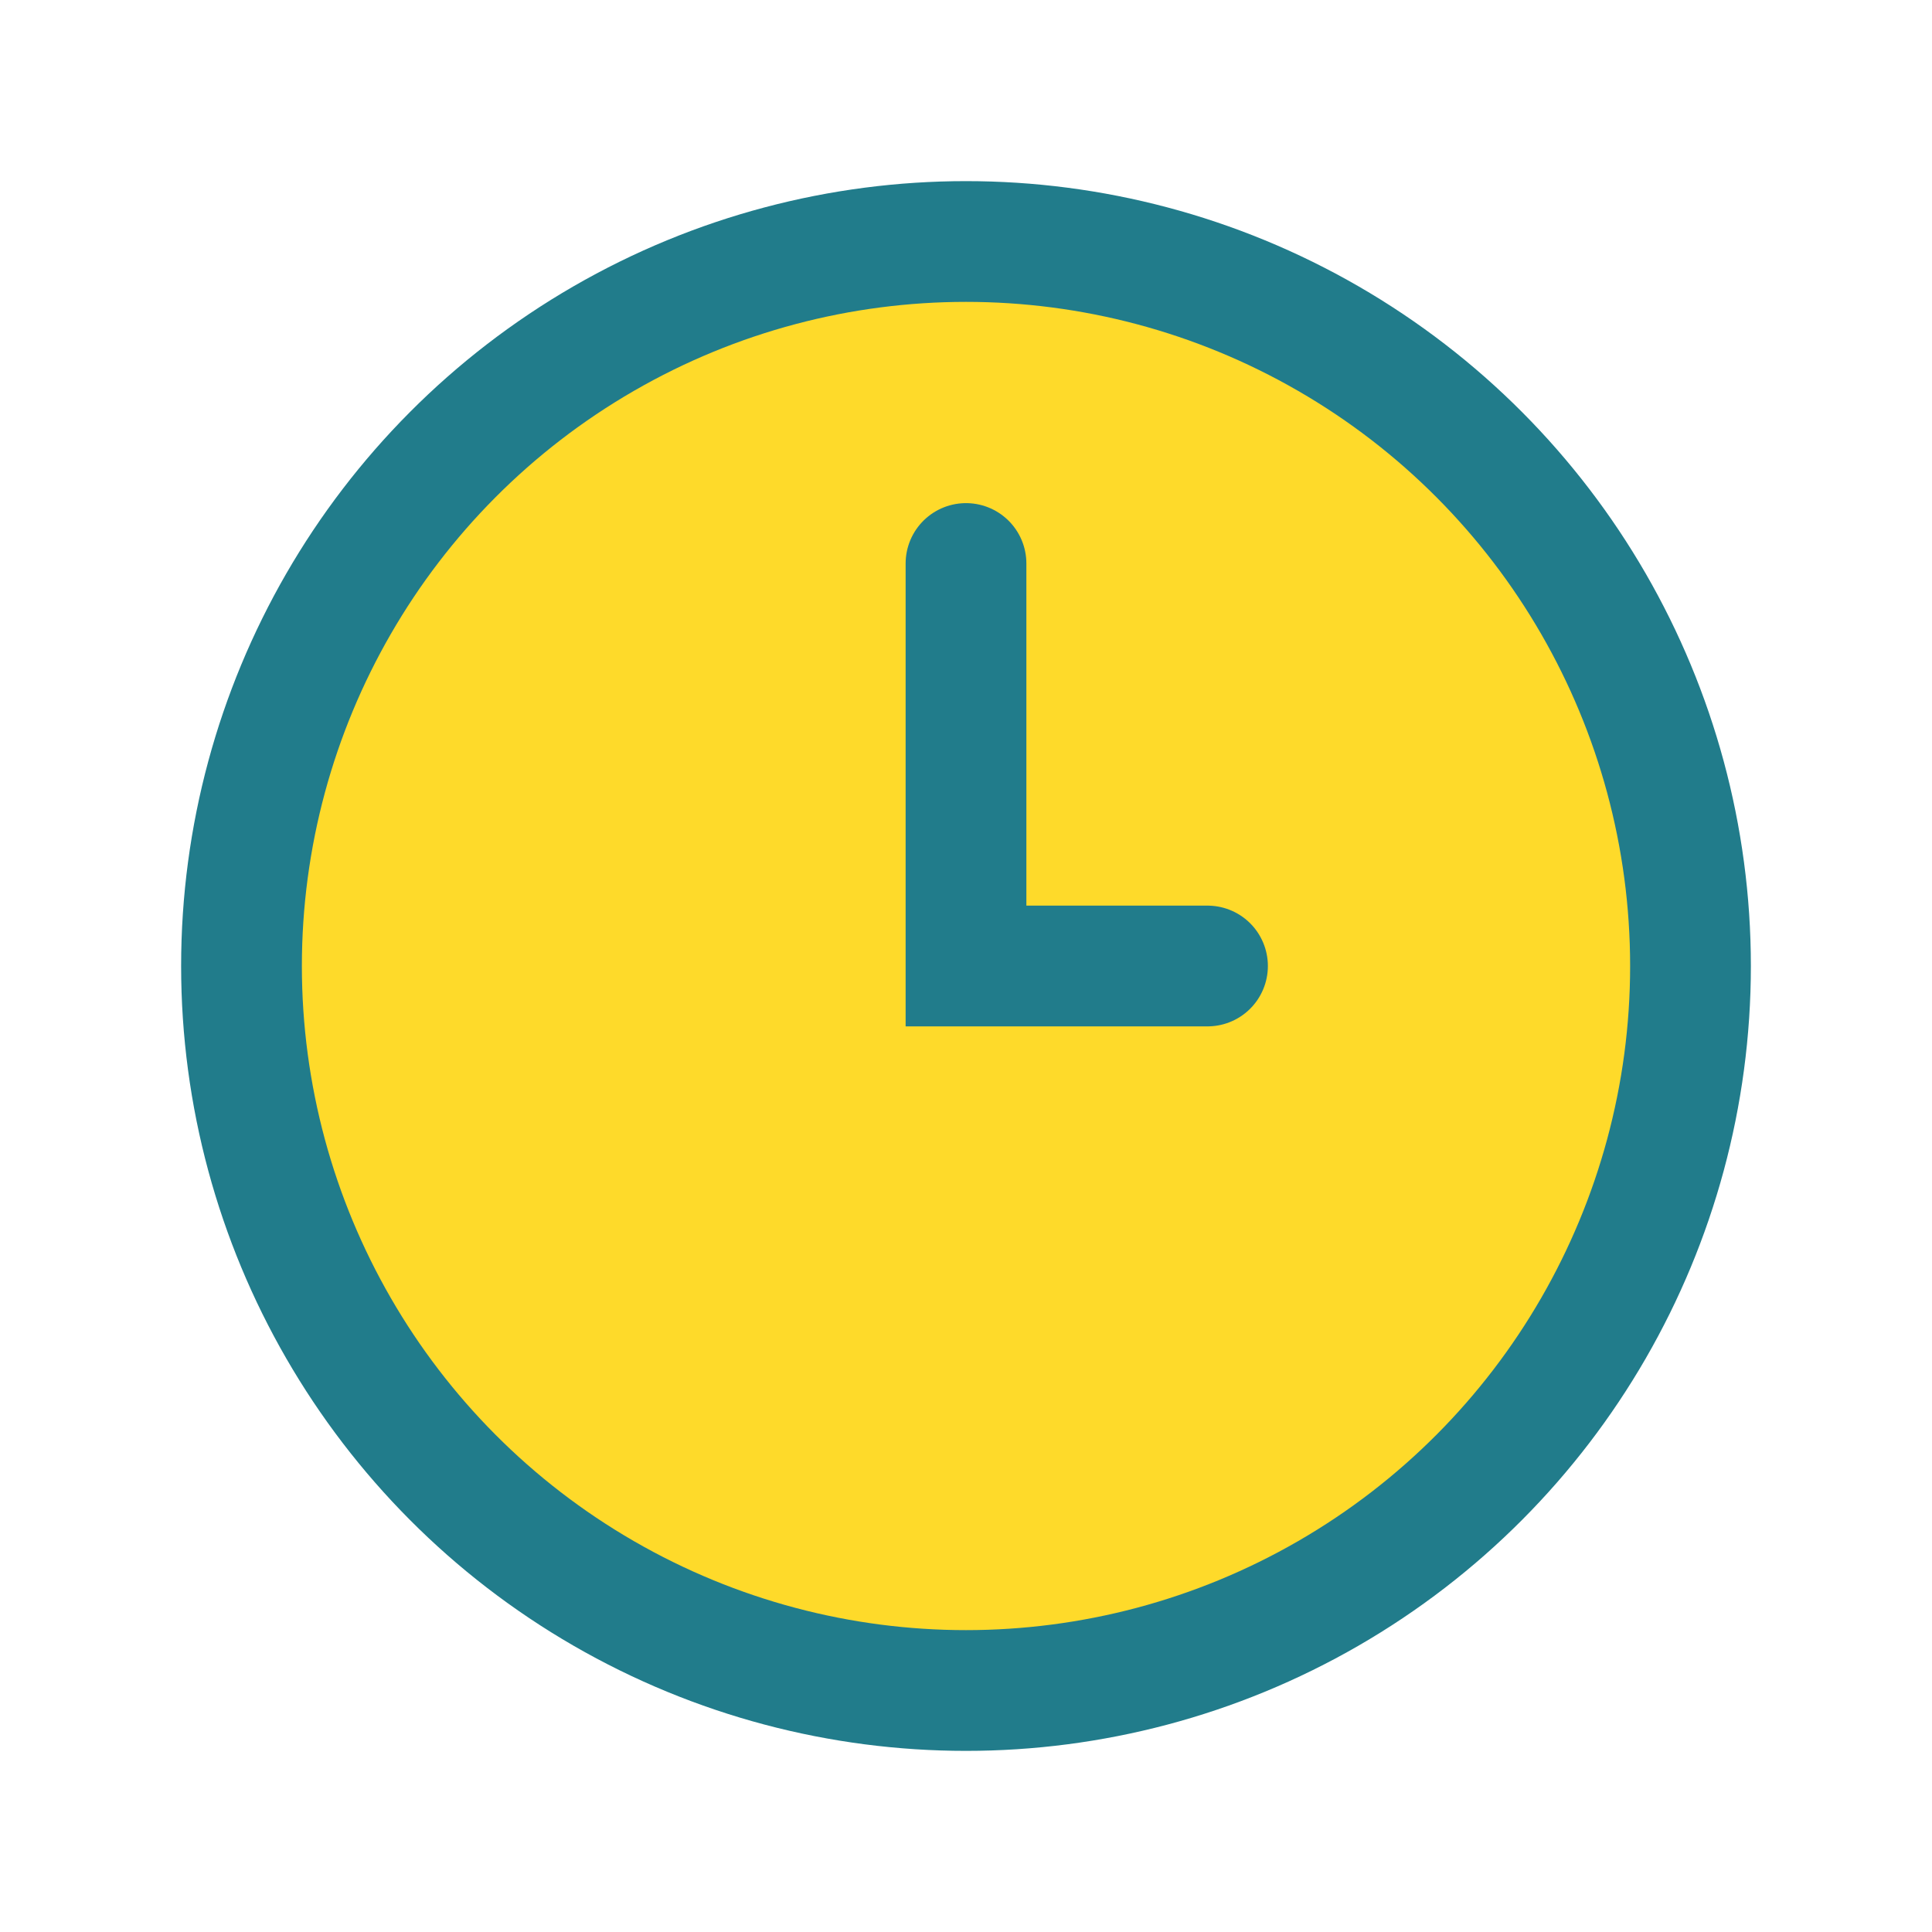
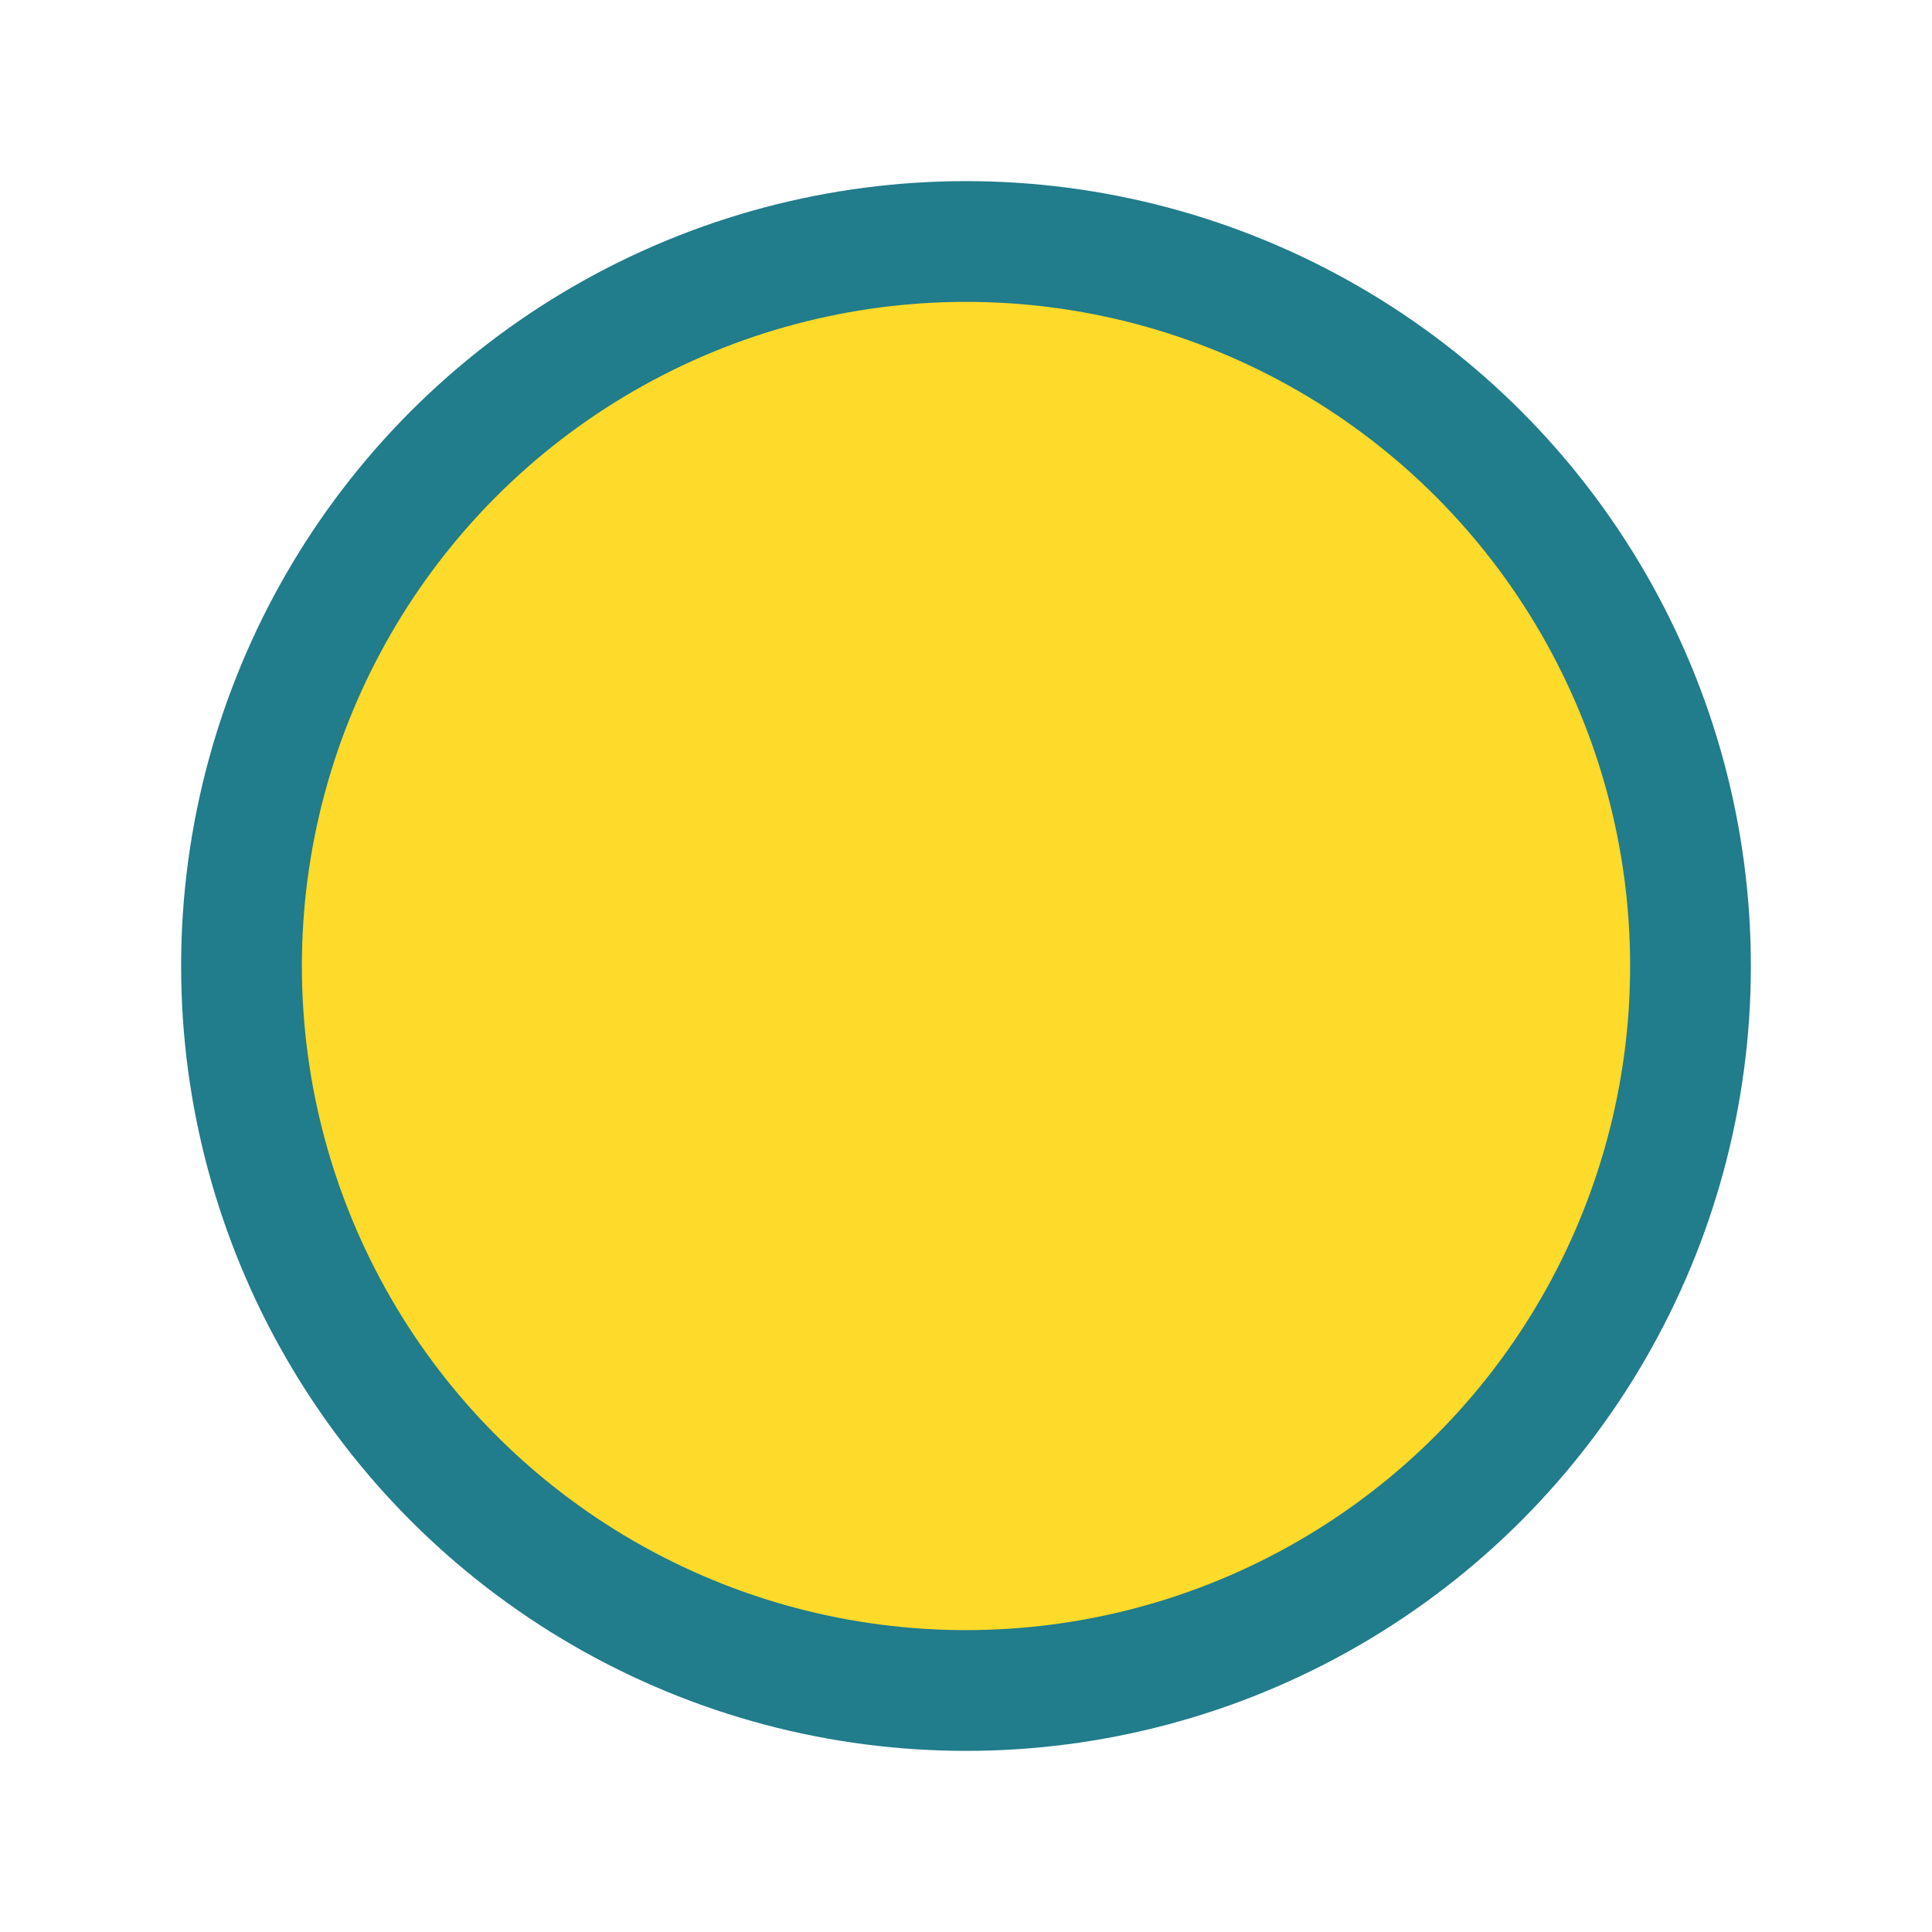
<svg xmlns="http://www.w3.org/2000/svg" width="24" height="24" viewBox="0 0 24 24">
  <circle cx="12" cy="12" r="9" fill="#FEDA2A" stroke="#217C8B" stroke-width="1.5" />
-   <path d="M12 7v5h3" stroke="#217C8B" stroke-width="1.5" fill="none" stroke-linecap="round" />
</svg>